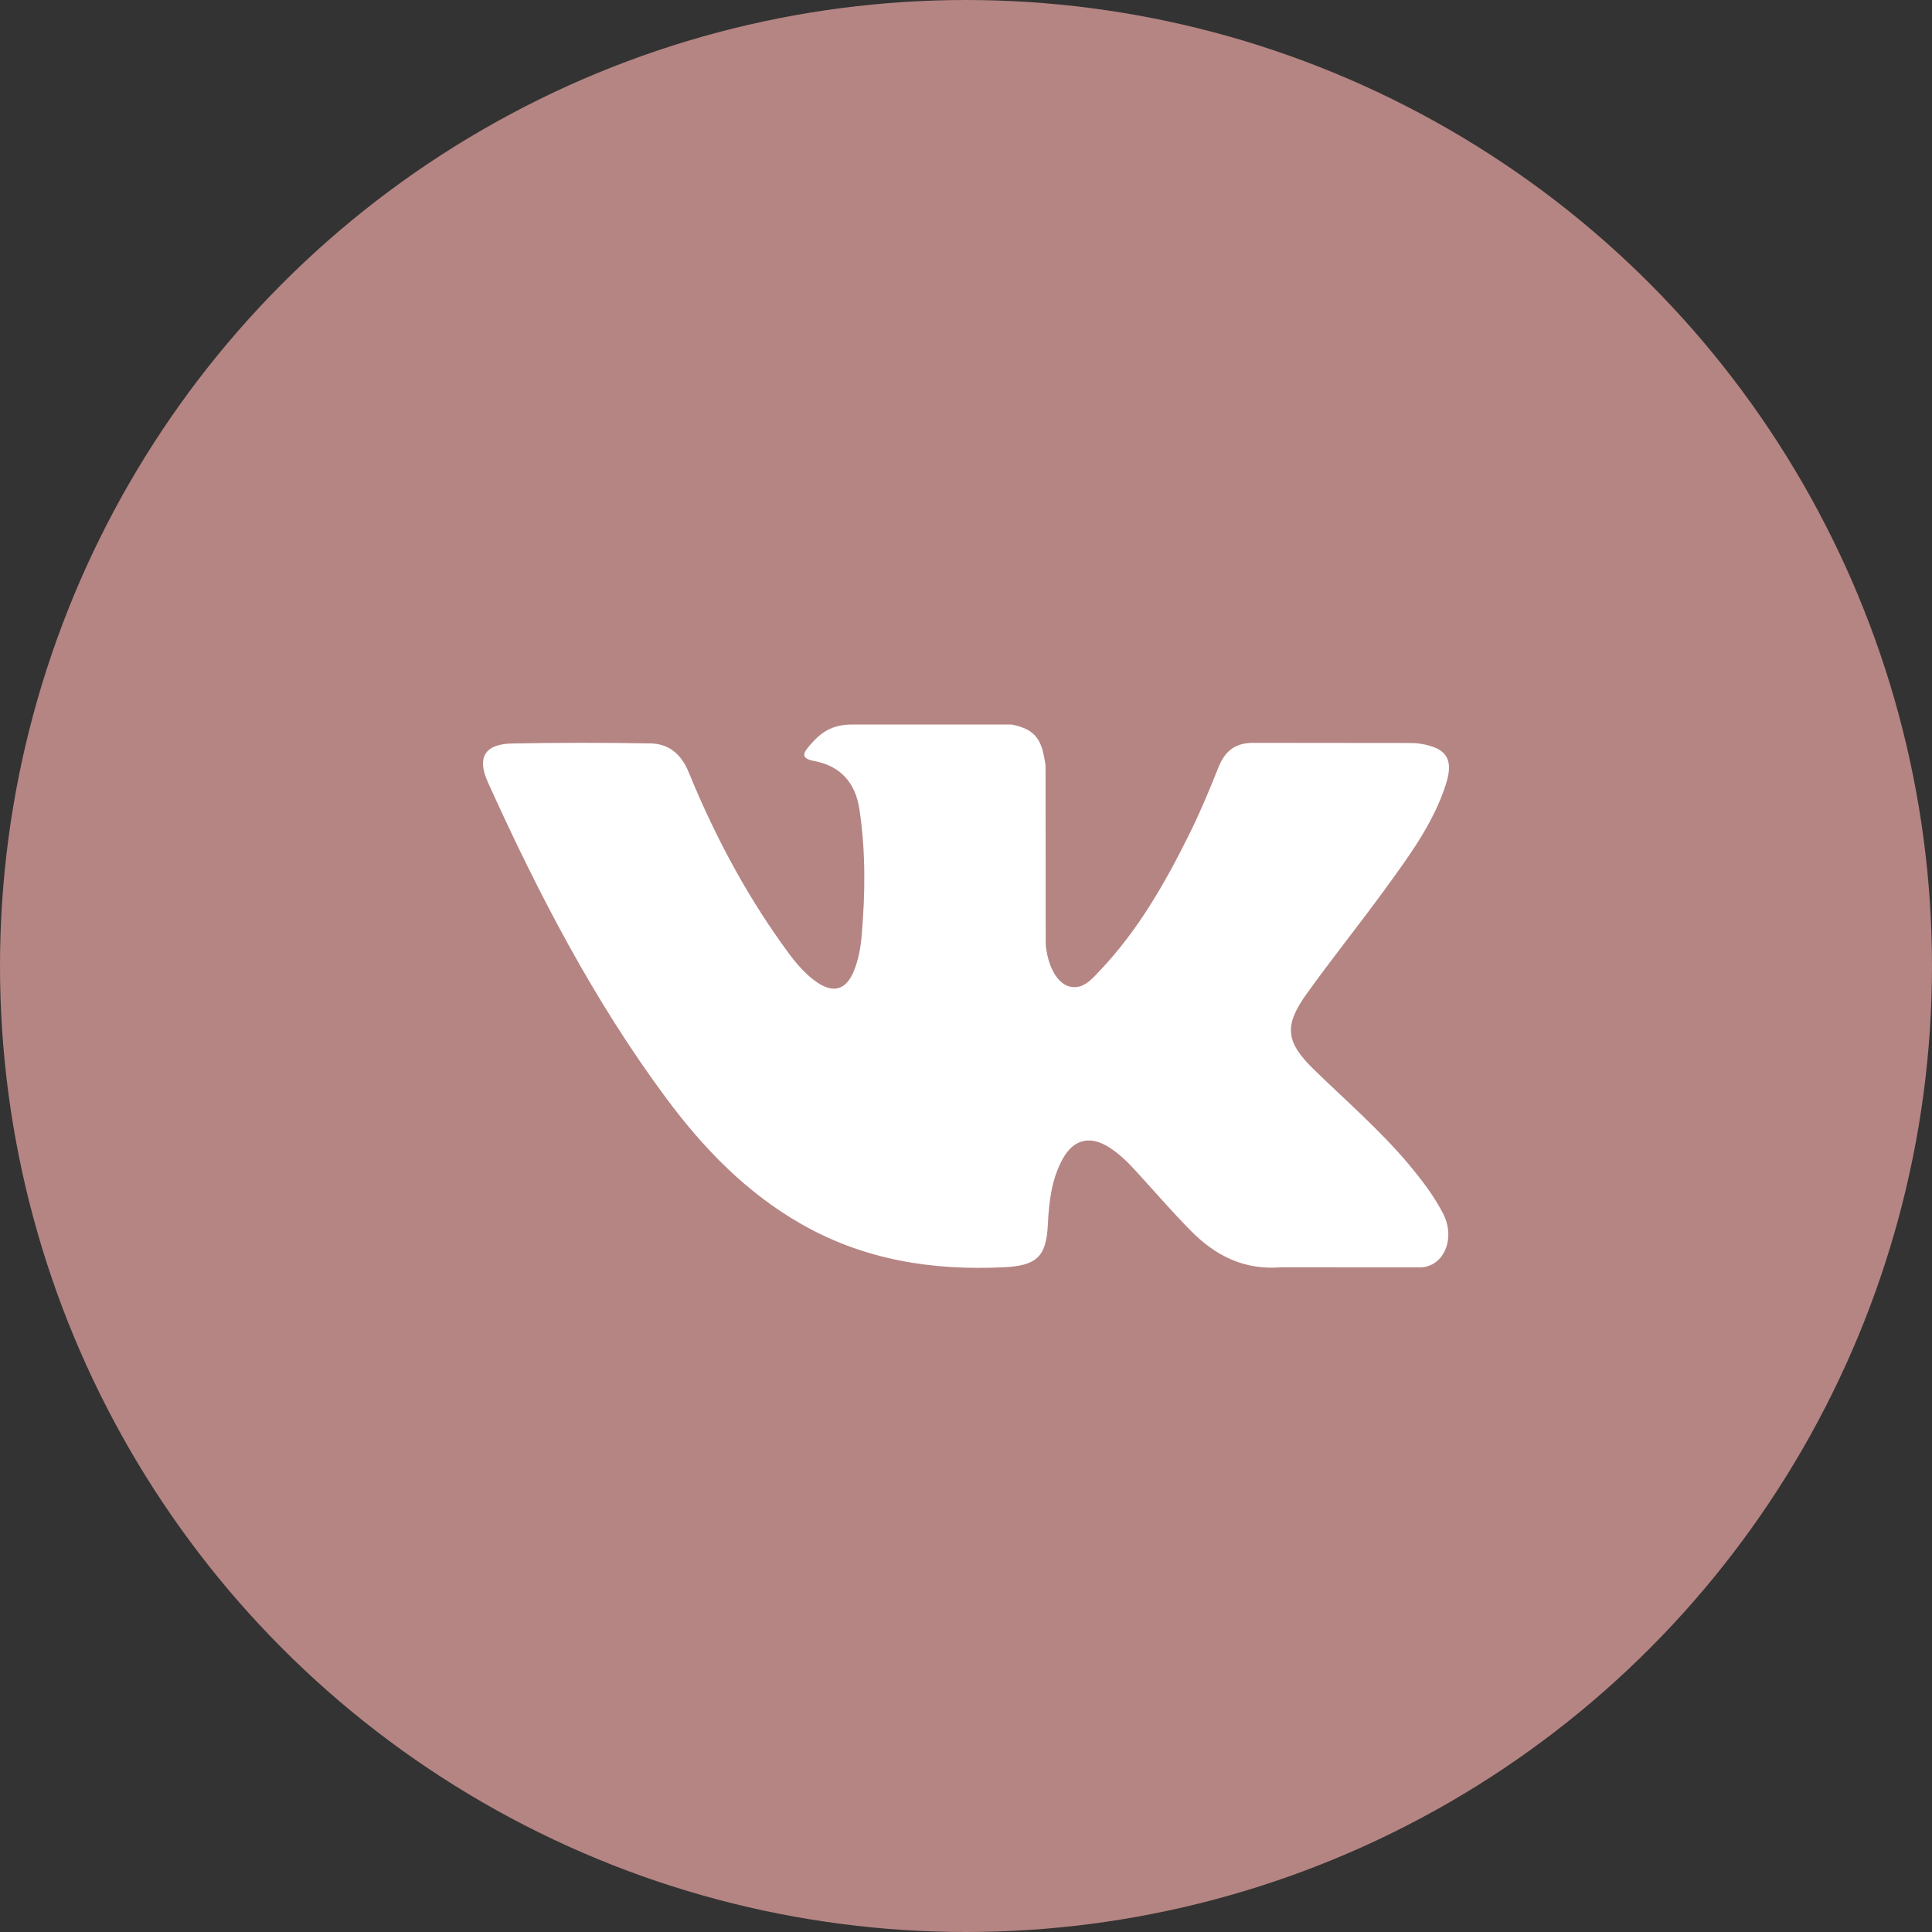
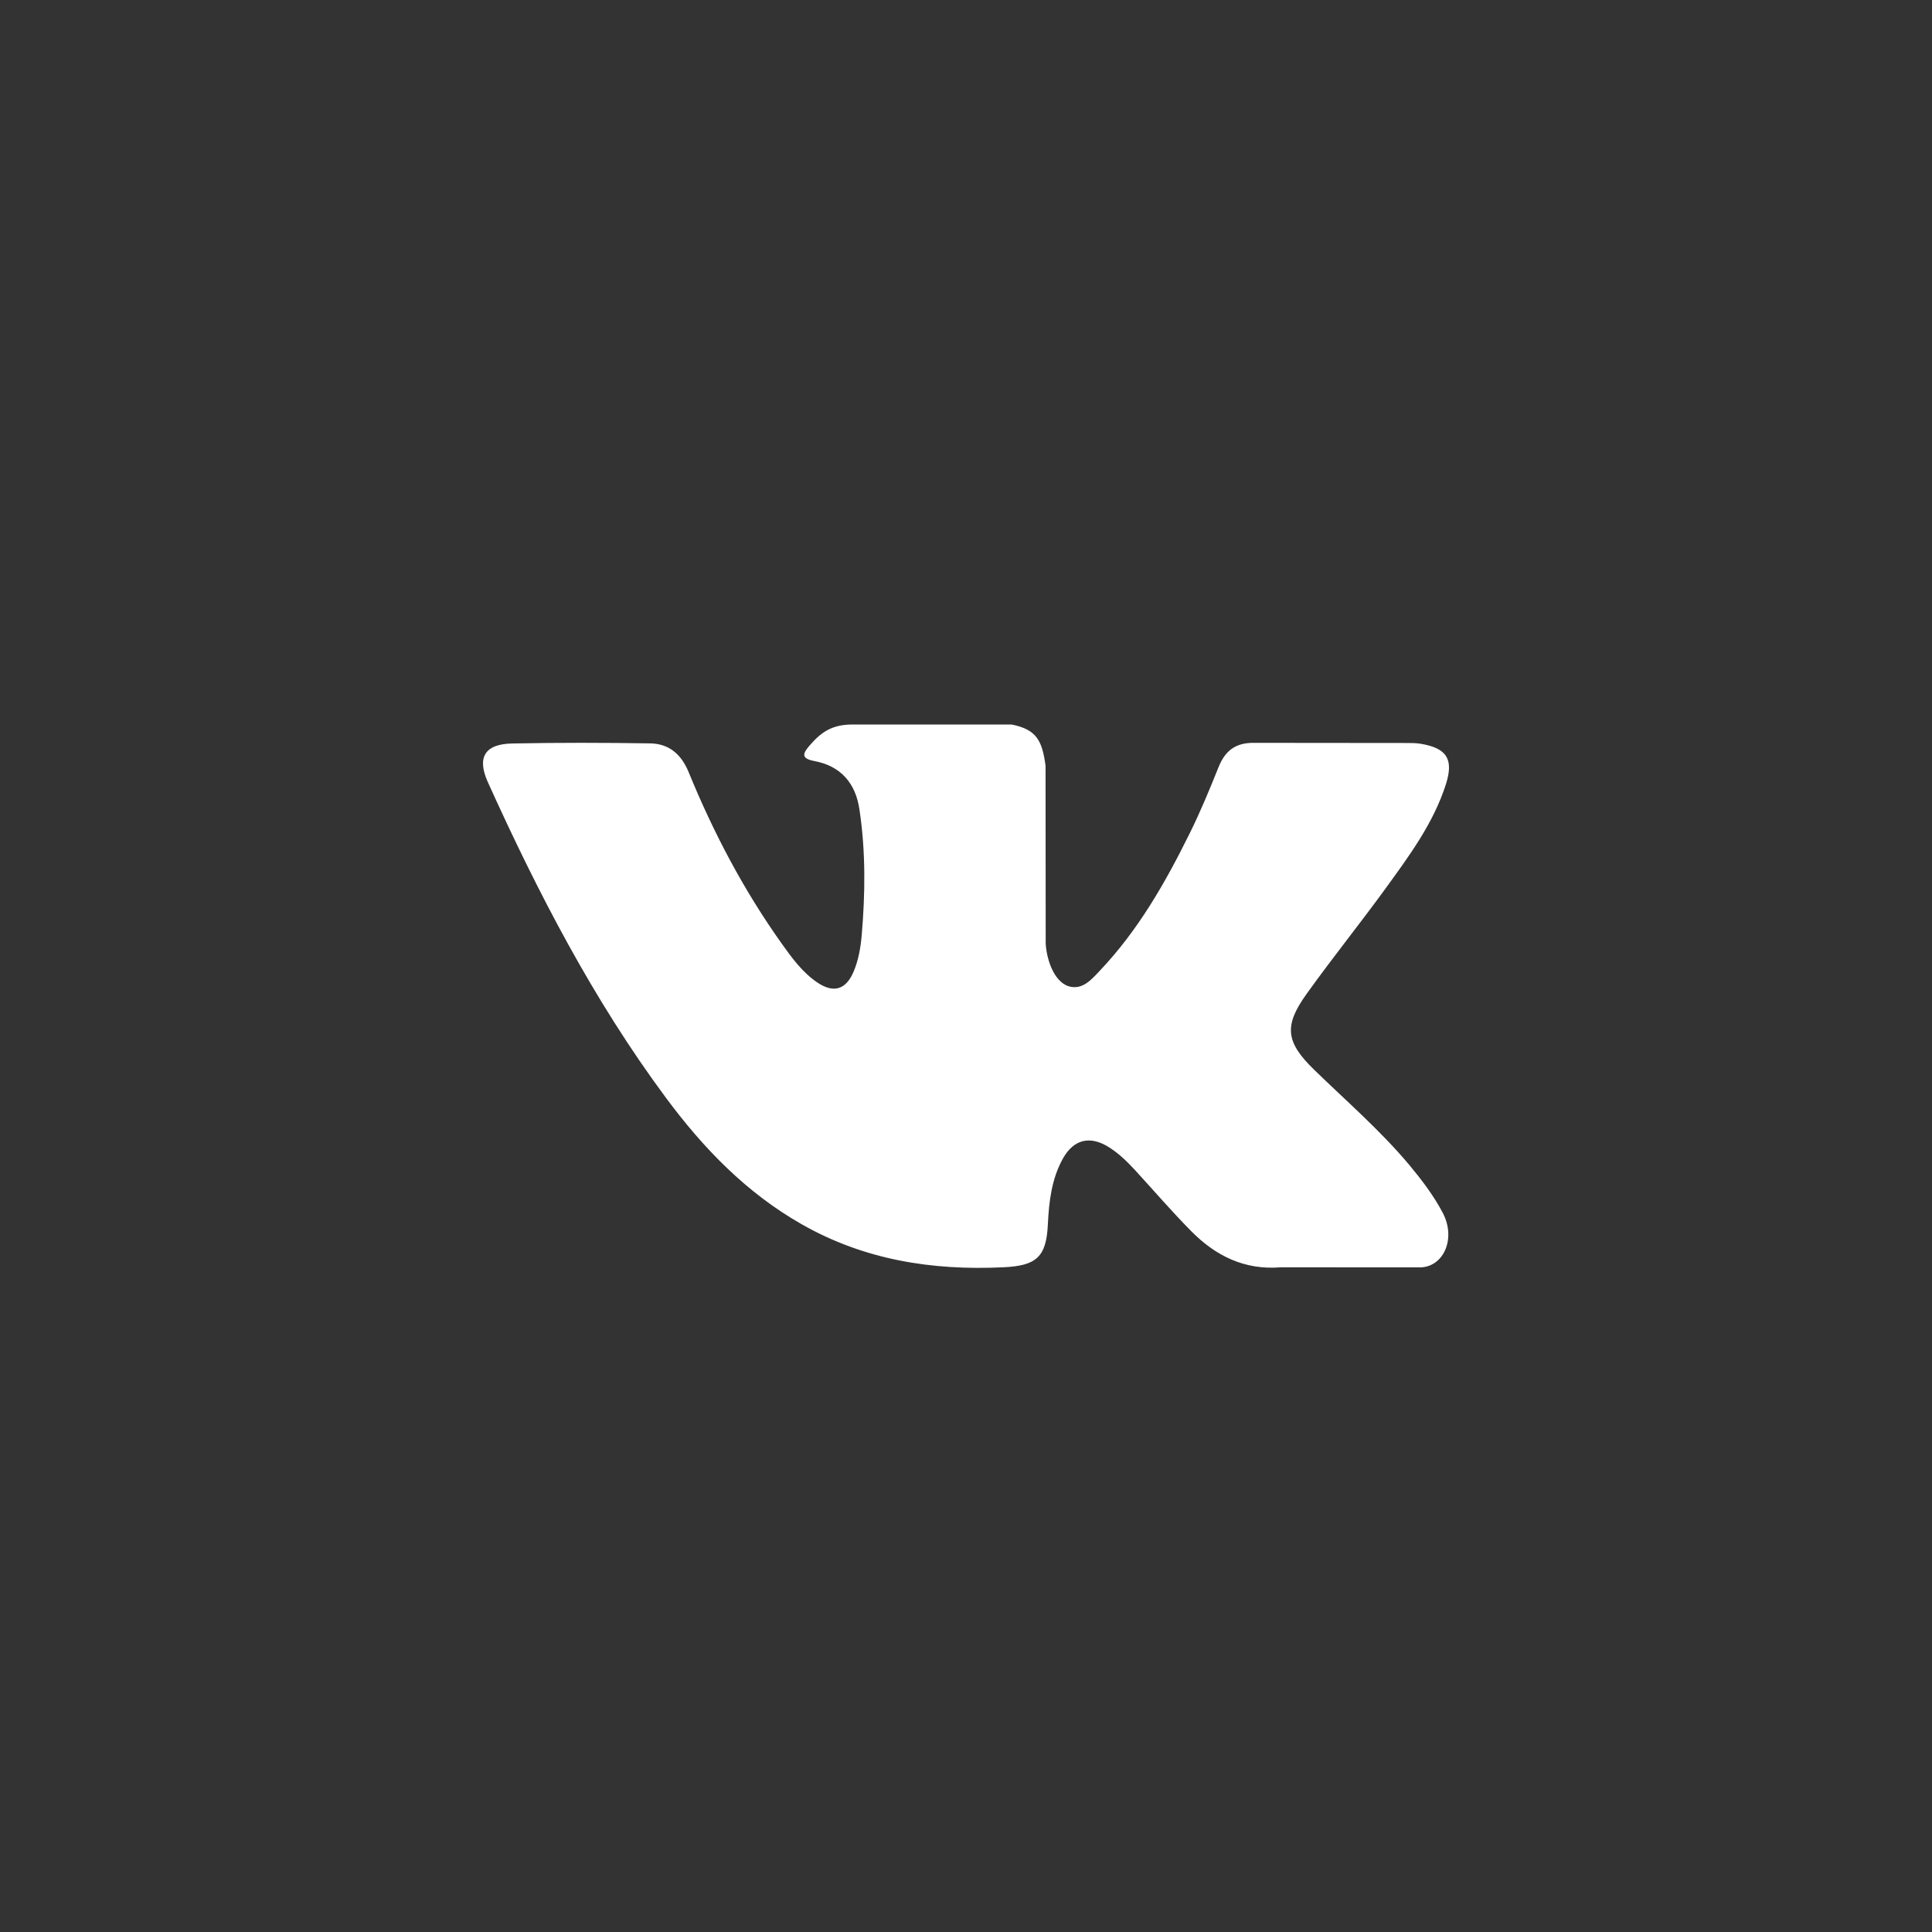
<svg xmlns="http://www.w3.org/2000/svg" width="40" height="40" viewBox="0 0 40 40" fill="none">
  <rect x="0" y="0" width="40" height="40" fill="#333333" stroke="none" />
-   <circle cx="20" cy="20" r="19.5" fill="#B58583" stroke="#B58583" />
-   <path fill-rule="evenodd" clip-rule="evenodd" d="M27.213 22.153C27.876 22.797 28.576 23.403 29.172 24.112C29.434 24.427 29.683 24.752 29.874 25.117C30.143 25.637 29.899 26.208 29.43 26.239L26.517 26.238C25.765 26.3 25.166 25.999 24.662 25.489C24.258 25.08 23.885 24.646 23.497 24.223C23.338 24.051 23.171 23.888 22.972 23.76C22.575 23.503 22.229 23.582 22.002 23.994C21.771 24.414 21.718 24.878 21.695 25.346C21.664 26.027 21.457 26.207 20.768 26.238C19.295 26.307 17.897 26.086 16.598 25.347C15.454 24.696 14.566 23.777 13.793 22.736C12.289 20.71 11.136 18.484 10.101 16.195C9.868 15.679 10.038 15.402 10.611 15.393C11.561 15.374 12.512 15.376 13.463 15.391C13.85 15.397 14.105 15.617 14.255 15.98C14.769 17.237 15.398 18.433 16.188 19.541C16.398 19.836 16.613 20.131 16.918 20.339C17.256 20.569 17.513 20.493 17.672 20.119C17.773 19.881 17.817 19.626 17.84 19.372C17.915 18.498 17.925 17.625 17.793 16.754C17.712 16.21 17.404 15.858 16.858 15.756C16.58 15.703 16.621 15.6 16.756 15.442C16.99 15.17 17.211 15 17.65 15H20.943C21.461 15.102 21.576 15.333 21.647 15.852L21.65 19.487C21.644 19.688 21.751 20.284 22.114 20.416C22.406 20.511 22.598 20.28 22.772 20.096C23.561 19.264 24.123 18.282 24.626 17.264C24.849 16.816 25.041 16.351 25.227 15.887C25.364 15.542 25.581 15.373 25.971 15.38L29.14 15.383C29.234 15.383 29.329 15.384 29.42 15.4C29.954 15.49 30.101 15.719 29.936 16.237C29.676 17.05 29.17 17.728 28.676 18.409C28.147 19.136 27.582 19.838 27.058 20.569C26.576 21.237 26.615 21.573 27.213 22.153Z" fill="white" />
+   <path fill-rule="evenodd" clip-rule="evenodd" d="M27.213 22.153C27.876 22.797 28.576 23.403 29.172 24.112C29.434 24.427 29.683 24.752 29.874 25.117C30.143 25.637 29.899 26.208 29.43 26.239L26.517 26.238C25.765 26.3 25.166 25.999 24.662 25.489C24.258 25.08 23.885 24.646 23.497 24.223C23.338 24.051 23.171 23.888 22.972 23.76C22.575 23.503 22.229 23.582 22.002 23.994C21.771 24.414 21.718 24.878 21.695 25.346C21.664 26.027 21.457 26.207 20.768 26.238C19.295 26.307 17.897 26.086 16.598 25.347C15.454 24.696 14.566 23.777 13.793 22.736C12.289 20.71 11.136 18.484 10.101 16.195C9.868 15.679 10.038 15.402 10.611 15.393C11.561 15.374 12.512 15.376 13.463 15.391C13.85 15.397 14.105 15.617 14.255 15.98C14.769 17.237 15.398 18.433 16.188 19.541C16.398 19.836 16.613 20.131 16.918 20.339C17.256 20.569 17.513 20.493 17.672 20.119C17.773 19.881 17.817 19.626 17.84 19.372C17.915 18.498 17.925 17.625 17.793 16.754C17.712 16.21 17.404 15.858 16.858 15.756C16.58 15.703 16.621 15.6 16.756 15.442C16.99 15.17 17.211 15 17.65 15H20.943C21.461 15.102 21.576 15.333 21.647 15.852L21.65 19.487C21.644 19.688 21.751 20.284 22.114 20.416C22.406 20.511 22.598 20.28 22.772 20.096C23.561 19.264 24.123 18.282 24.626 17.264C24.849 16.816 25.041 16.351 25.227 15.887C25.364 15.542 25.581 15.373 25.971 15.38L29.14 15.383C29.234 15.383 29.329 15.384 29.42 15.4C29.954 15.49 30.101 15.719 29.936 16.237C29.676 17.05 29.17 17.728 28.676 18.409C28.147 19.136 27.582 19.838 27.058 20.569C26.576 21.237 26.615 21.573 27.213 22.153" fill="white" />
</svg>